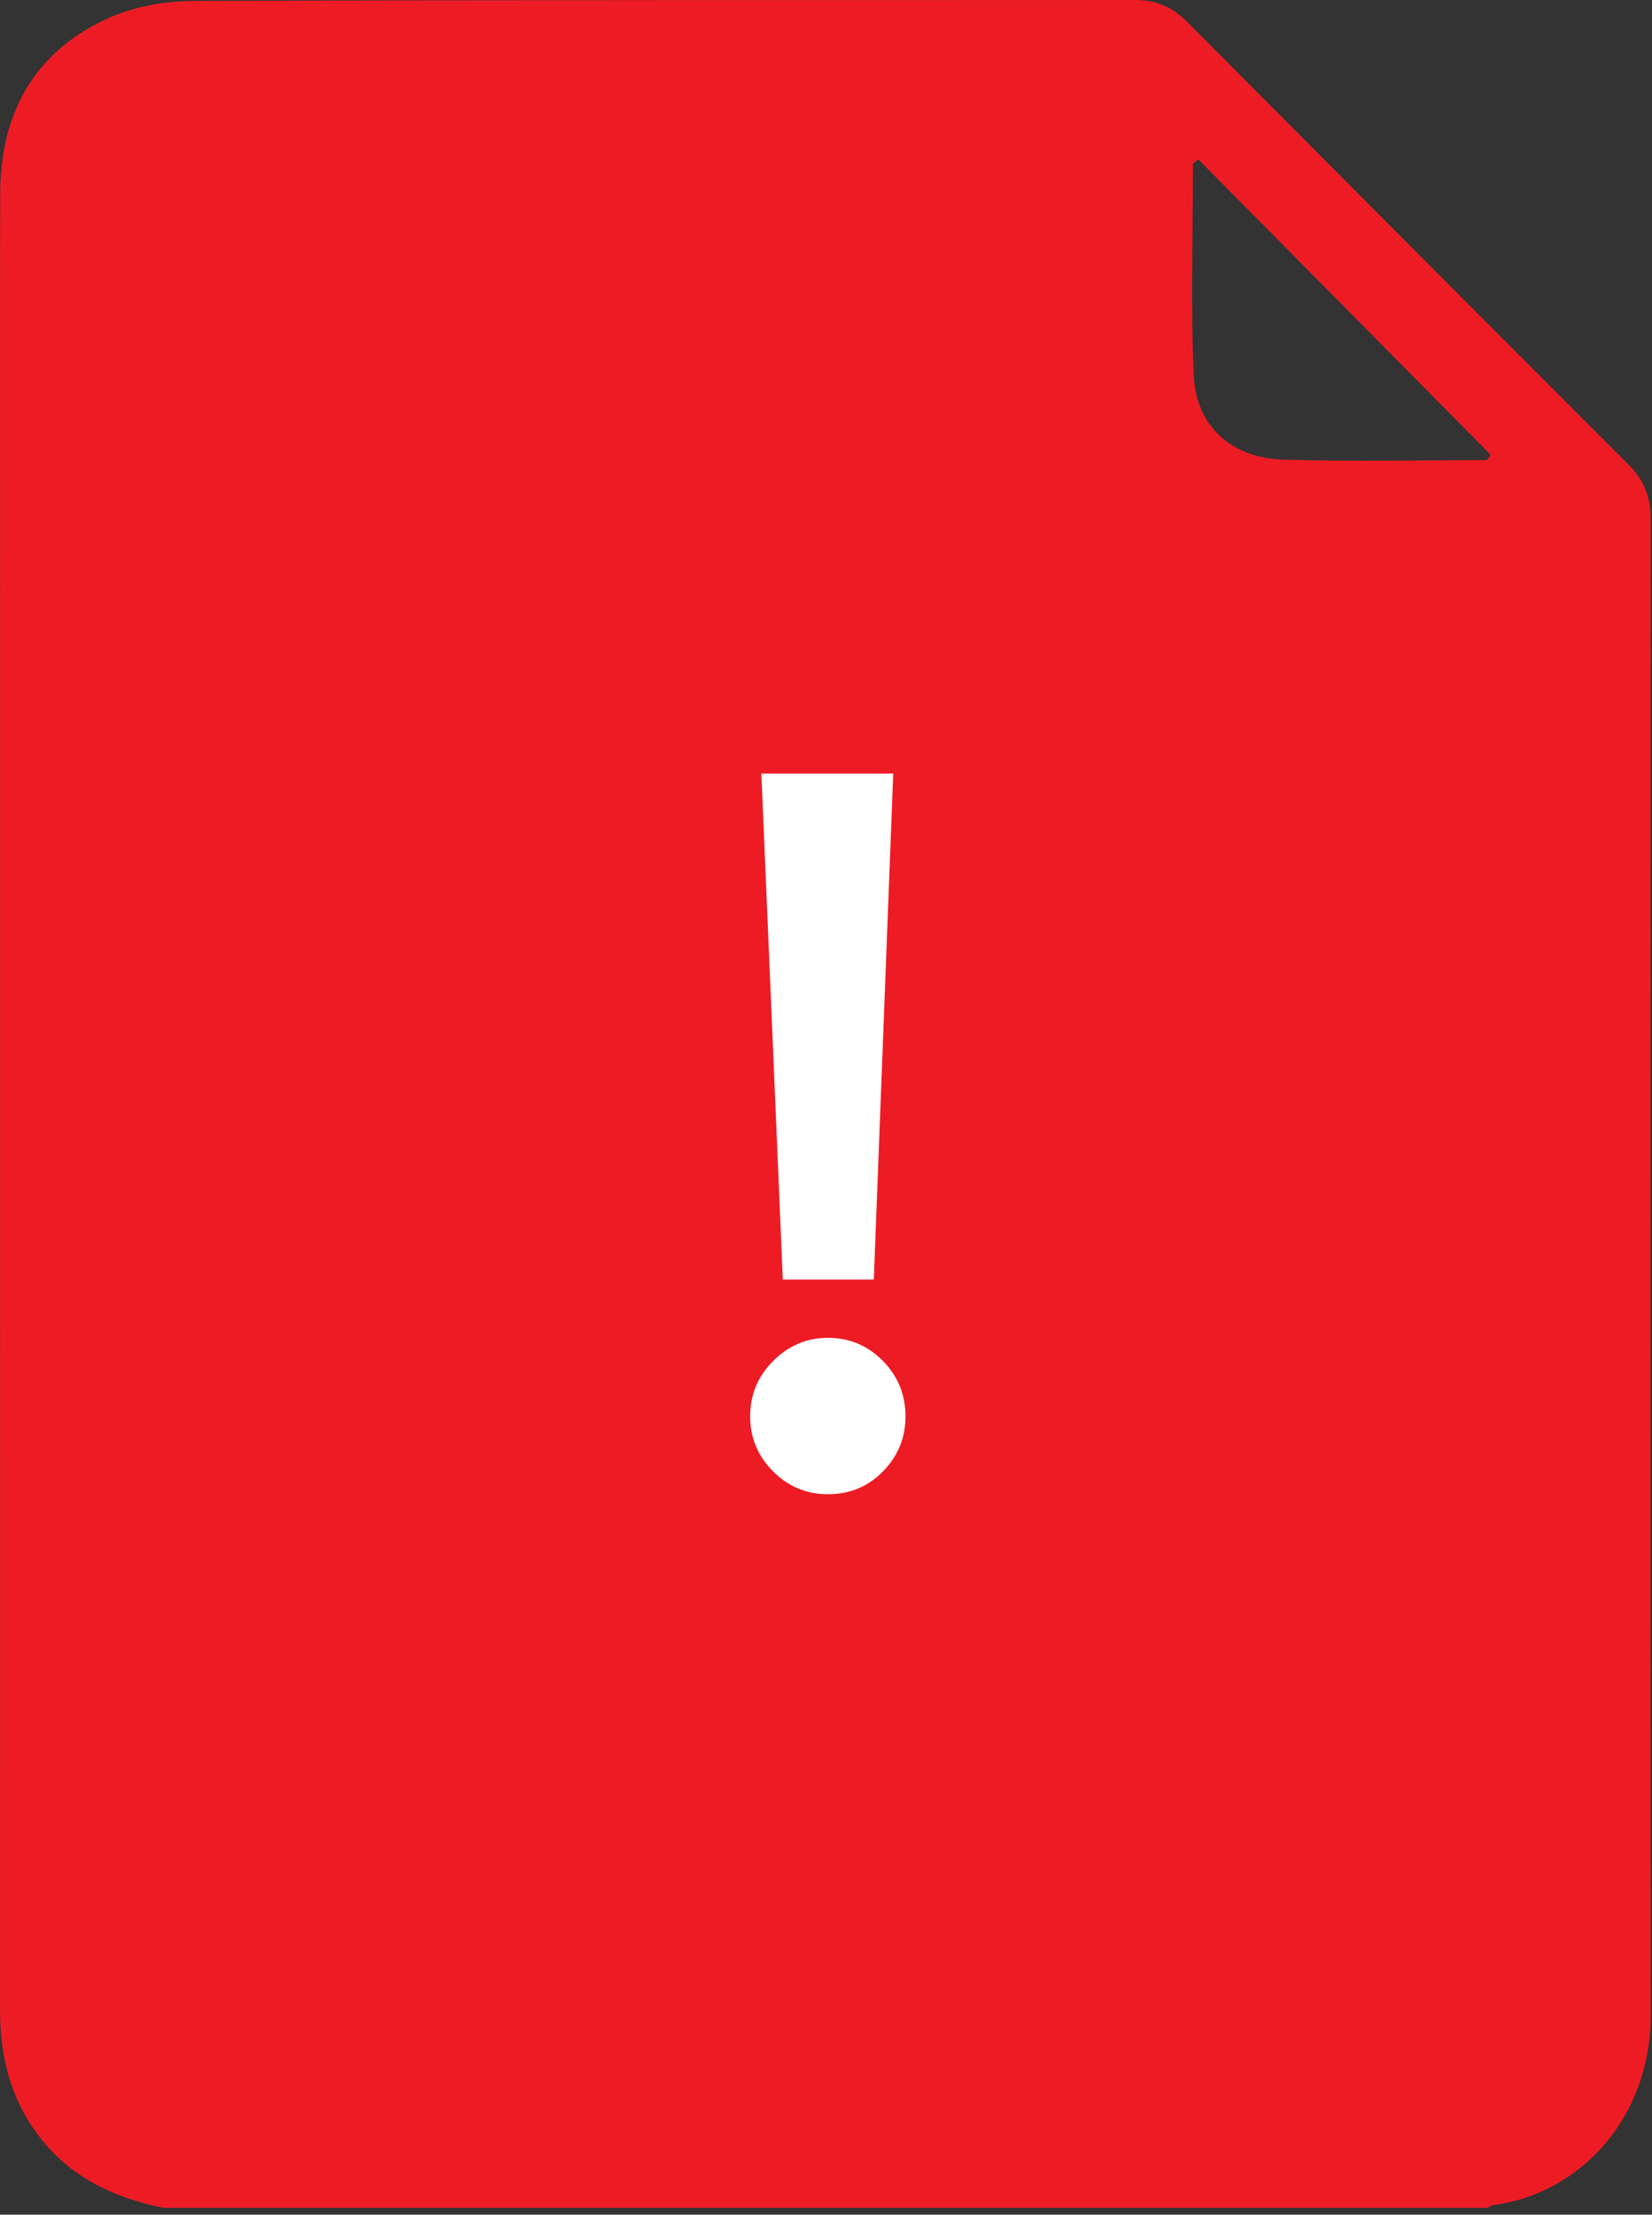
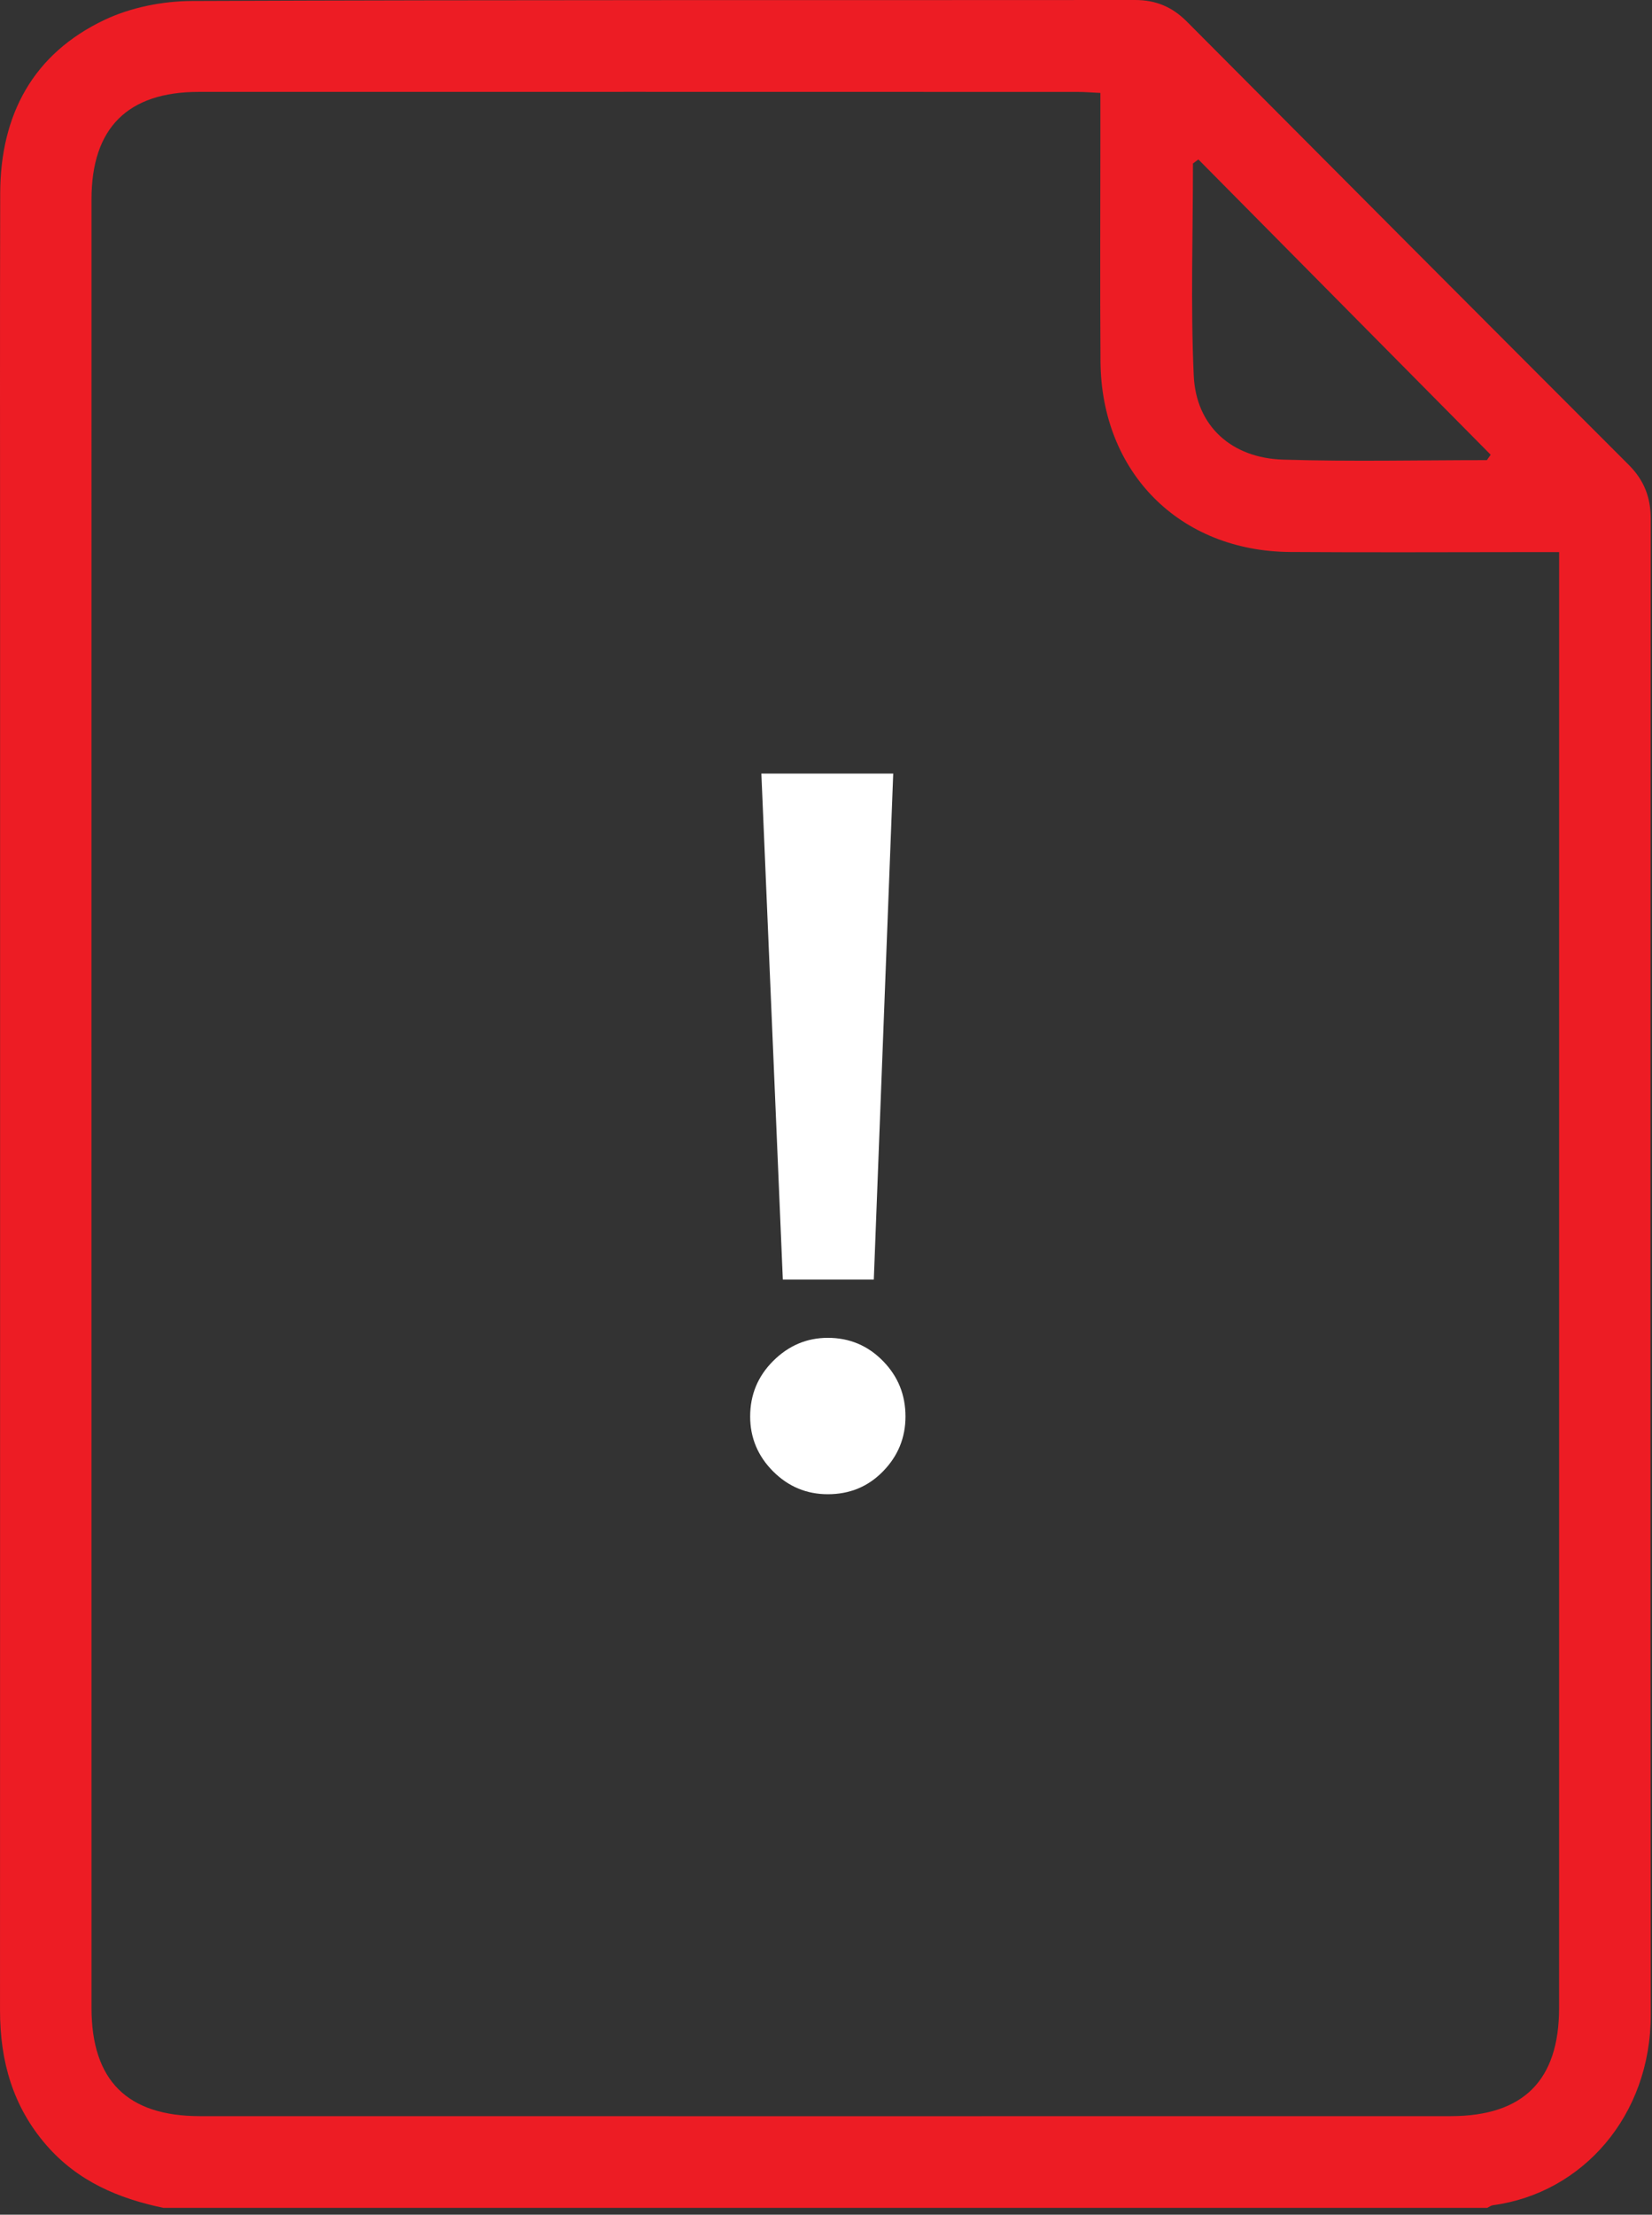
<svg xmlns="http://www.w3.org/2000/svg" width="100%" height="100%" viewBox="0 0 97 130" version="1.1" xml:space="preserve" style="fill-rule:evenodd;clip-rule:evenodd;stroke-linejoin:round;stroke-miterlimit:2;">
  <rect x="0" y="0" width="97" height="130" fill="#333333" stroke="none" />
  <g transform="matrix(2,0,0,2,9.595,-0.018)">
    <path d="M0,64.809C-1.321,64.534 -2.511,64.029 -3.429,62.977C-4.424,61.835 -4.797,60.498 -4.797,59.014C-4.794,45.118 -4.795,31.221 -4.795,17.324C-4.795,13.444 -4.802,9.564 -4.792,5.684C-4.786,3.375 -3.826,1.583 -1.719,0.588C-0.949,0.225 -0.023,0.042 0.833,0.038C10.064,0 19.294,0.017 28.525,0.009C29.134,0.008 29.616,0.211 30.043,0.639C34.365,4.983 38.691,9.323 43.023,13.656C43.468,14.102 43.666,14.604 43.665,15.237C43.657,29.871 43.651,44.506 43.666,59.141C43.669,62.106 41.66,64.377 39.035,64.731C38.975,64.739 38.921,64.782 38.864,64.809L0,64.809ZM27.508,2.737C27.247,2.725 27.043,2.707 26.838,2.707C18.238,2.705 9.639,2.704 1.039,2.706C-1.052,2.707 -2.111,3.766 -2.111,5.859C-2.113,23.552 -2.112,41.245 -2.111,58.938C-2.111,61.071 -1.062,62.117 1.075,62.117C13.313,62.119 25.55,62.119 37.787,62.117C39.925,62.117 40.975,61.071 40.975,58.939C40.977,44.937 40.976,30.934 40.976,16.932L40.976,16.213L40.205,16.213C37.829,16.213 35.453,16.227 33.077,16.21C29.83,16.185 27.533,13.874 27.511,10.611C27.495,8.397 27.508,6.183 27.508,3.969L27.508,2.737ZM38.855,13.514C38.892,13.461 38.929,13.408 38.966,13.355C36.106,10.466 33.245,7.578 30.385,4.689C30.332,4.729 30.279,4.768 30.226,4.807C30.226,6.883 30.155,8.963 30.249,11.034C30.316,12.512 31.355,13.452 32.873,13.499C34.865,13.561 36.861,13.514 38.855,13.514" style="fill:rgb(237,28,36);fill-rule:nonzero;" />
  </g>
  <g transform="matrix(2,0,0,2,5.241,124.527)">
-     <path d="M0,-59.417L0,1L44,1L44,-47.417L32,-47.417L32,-60.417L1,-60.417L0,-59.417Z" style="fill:rgb(237,28,36);fill-rule:nonzero;" />
-   </g>
+     </g>
  <g transform="matrix(2,0,0,2,-426.759,-2352.87)">
    <path d="M235.732,1199.14L239.603,1199.14L239.033,1213.99L236.362,1213.99L235.732,1199.14ZM237.683,1220.29C237.063,1220.29 236.528,1220.07 236.077,1219.62C235.628,1219.17 235.403,1218.63 235.403,1218.01C235.403,1217.37 235.628,1216.83 236.077,1216.38C236.528,1215.93 237.063,1215.7 237.683,1215.7C238.323,1215.7 238.862,1215.93 239.302,1216.38C239.743,1216.83 239.963,1217.37 239.963,1218.01C239.963,1218.63 239.743,1219.17 239.302,1219.62C238.862,1220.07 238.323,1220.29 237.683,1220.29Z" style="fill:white;fill-rule:nonzero;" />
  </g>
</svg>